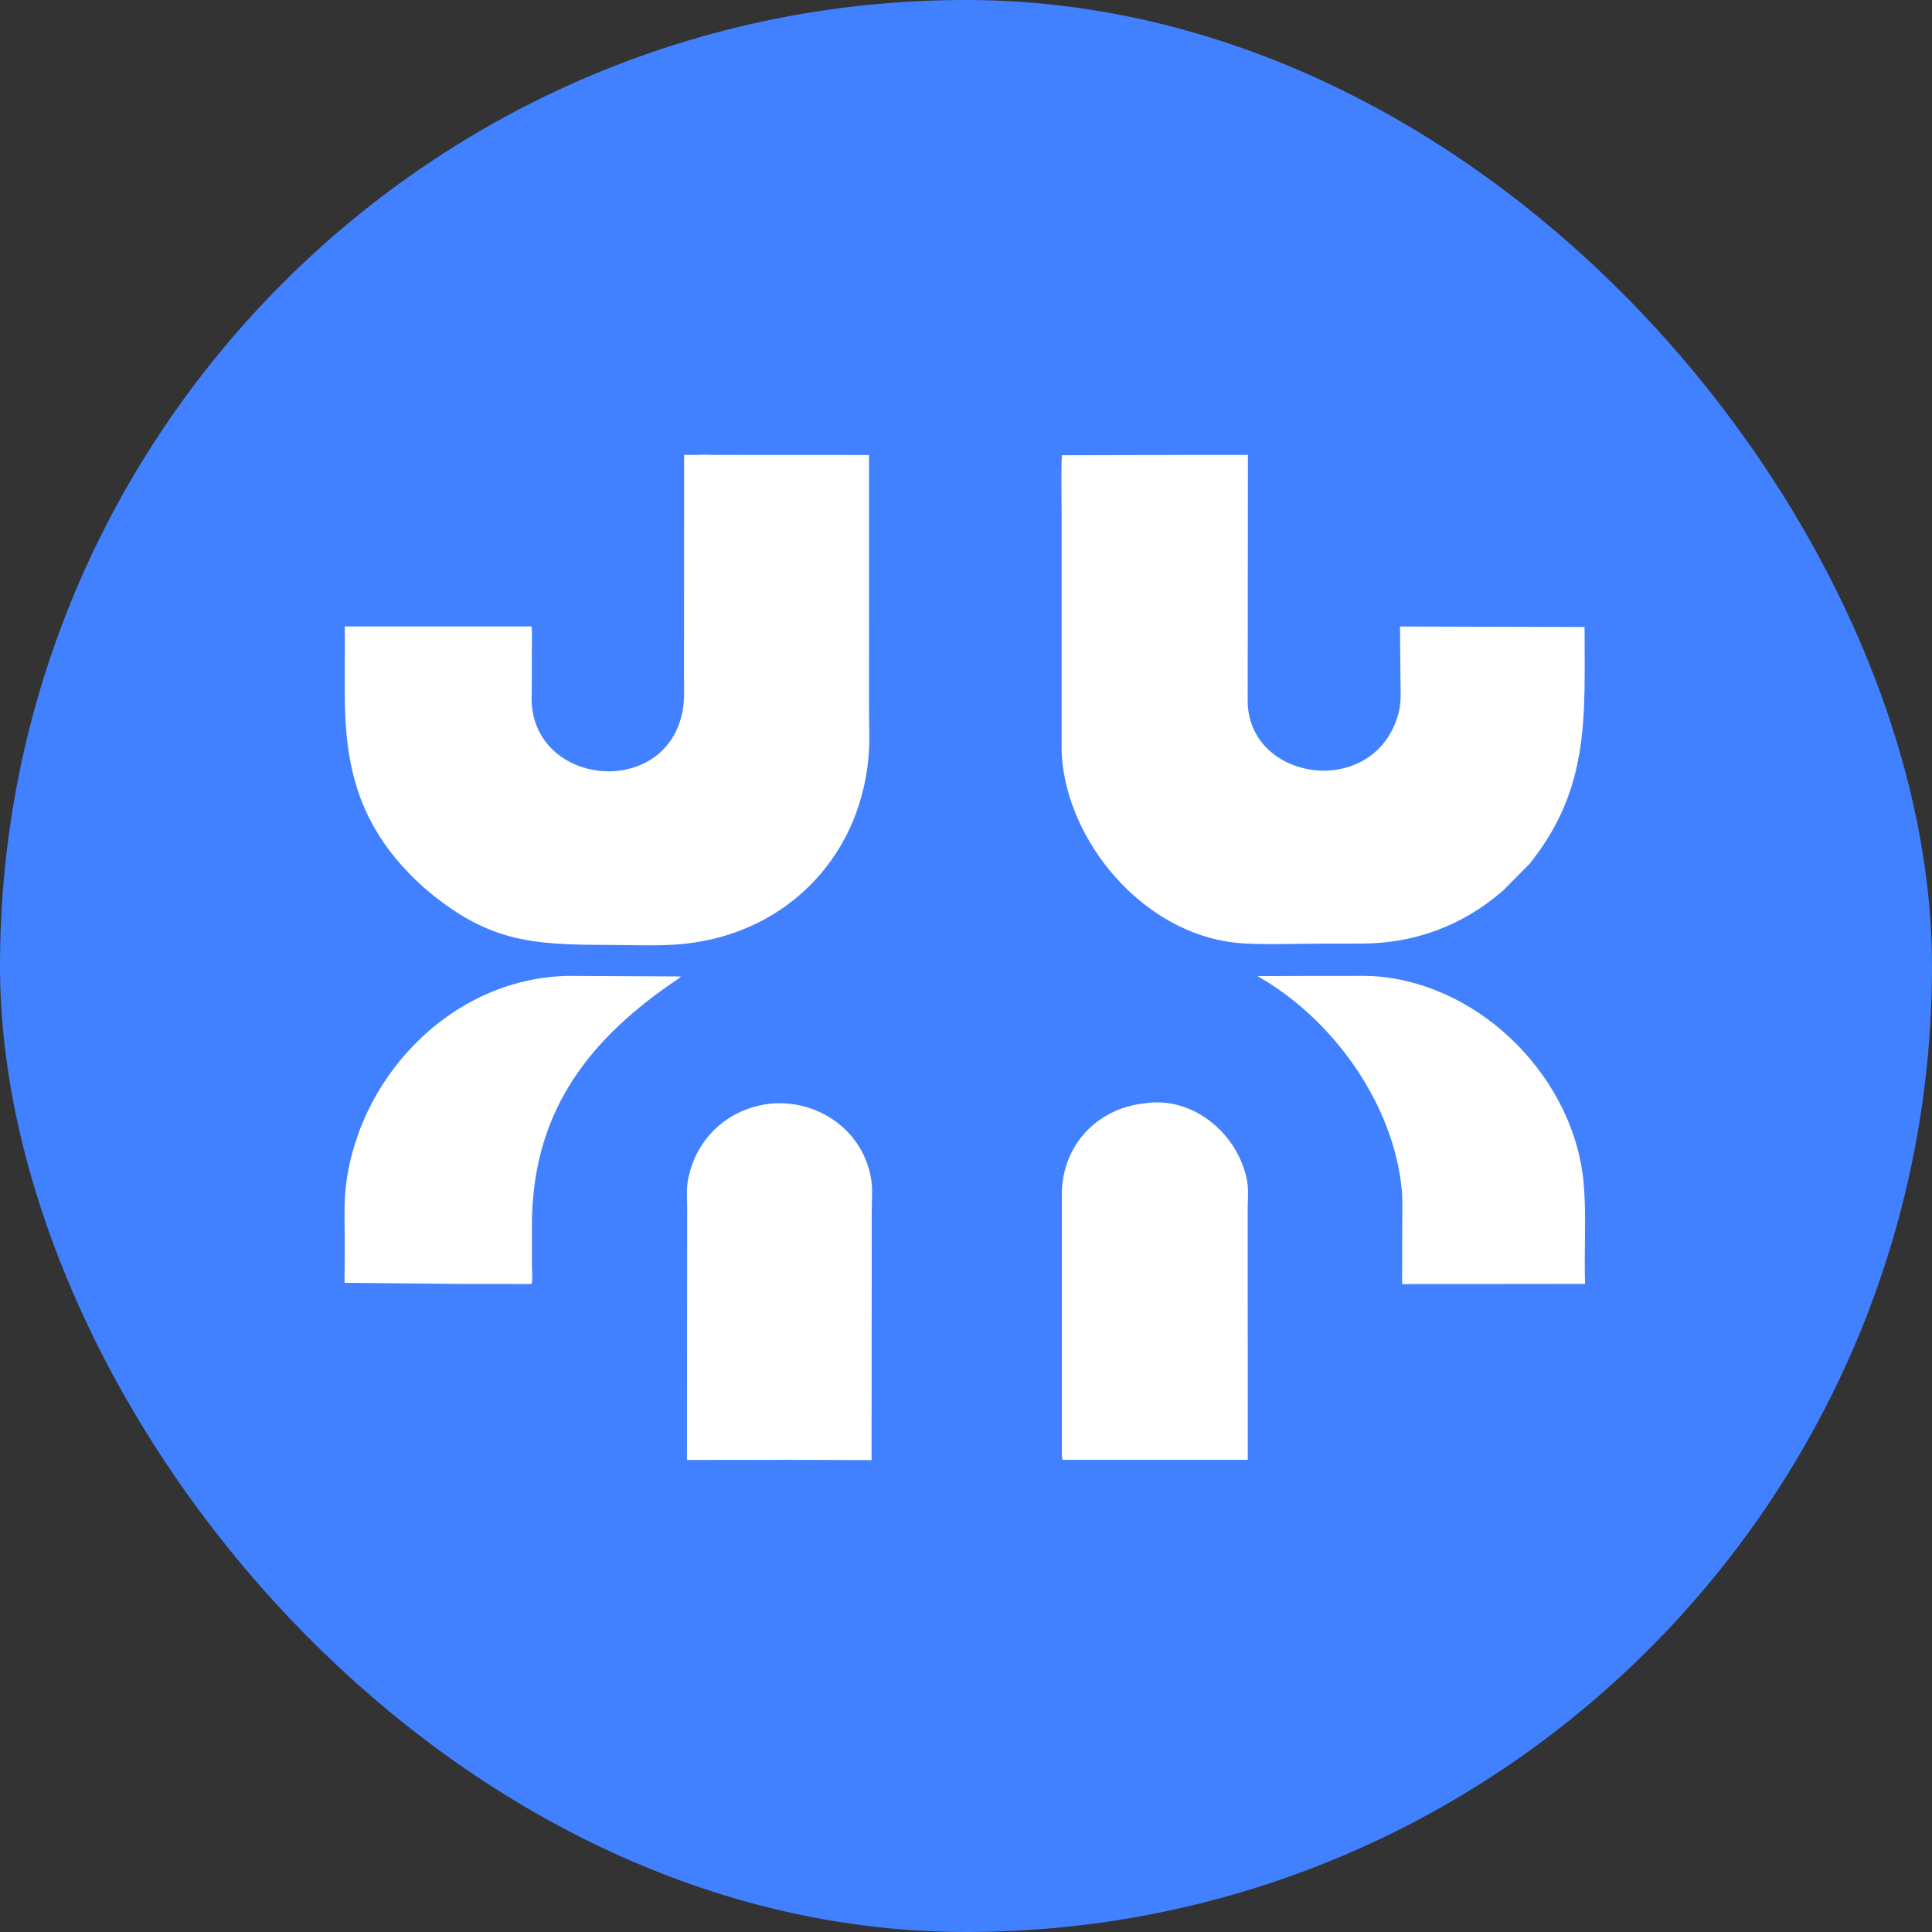
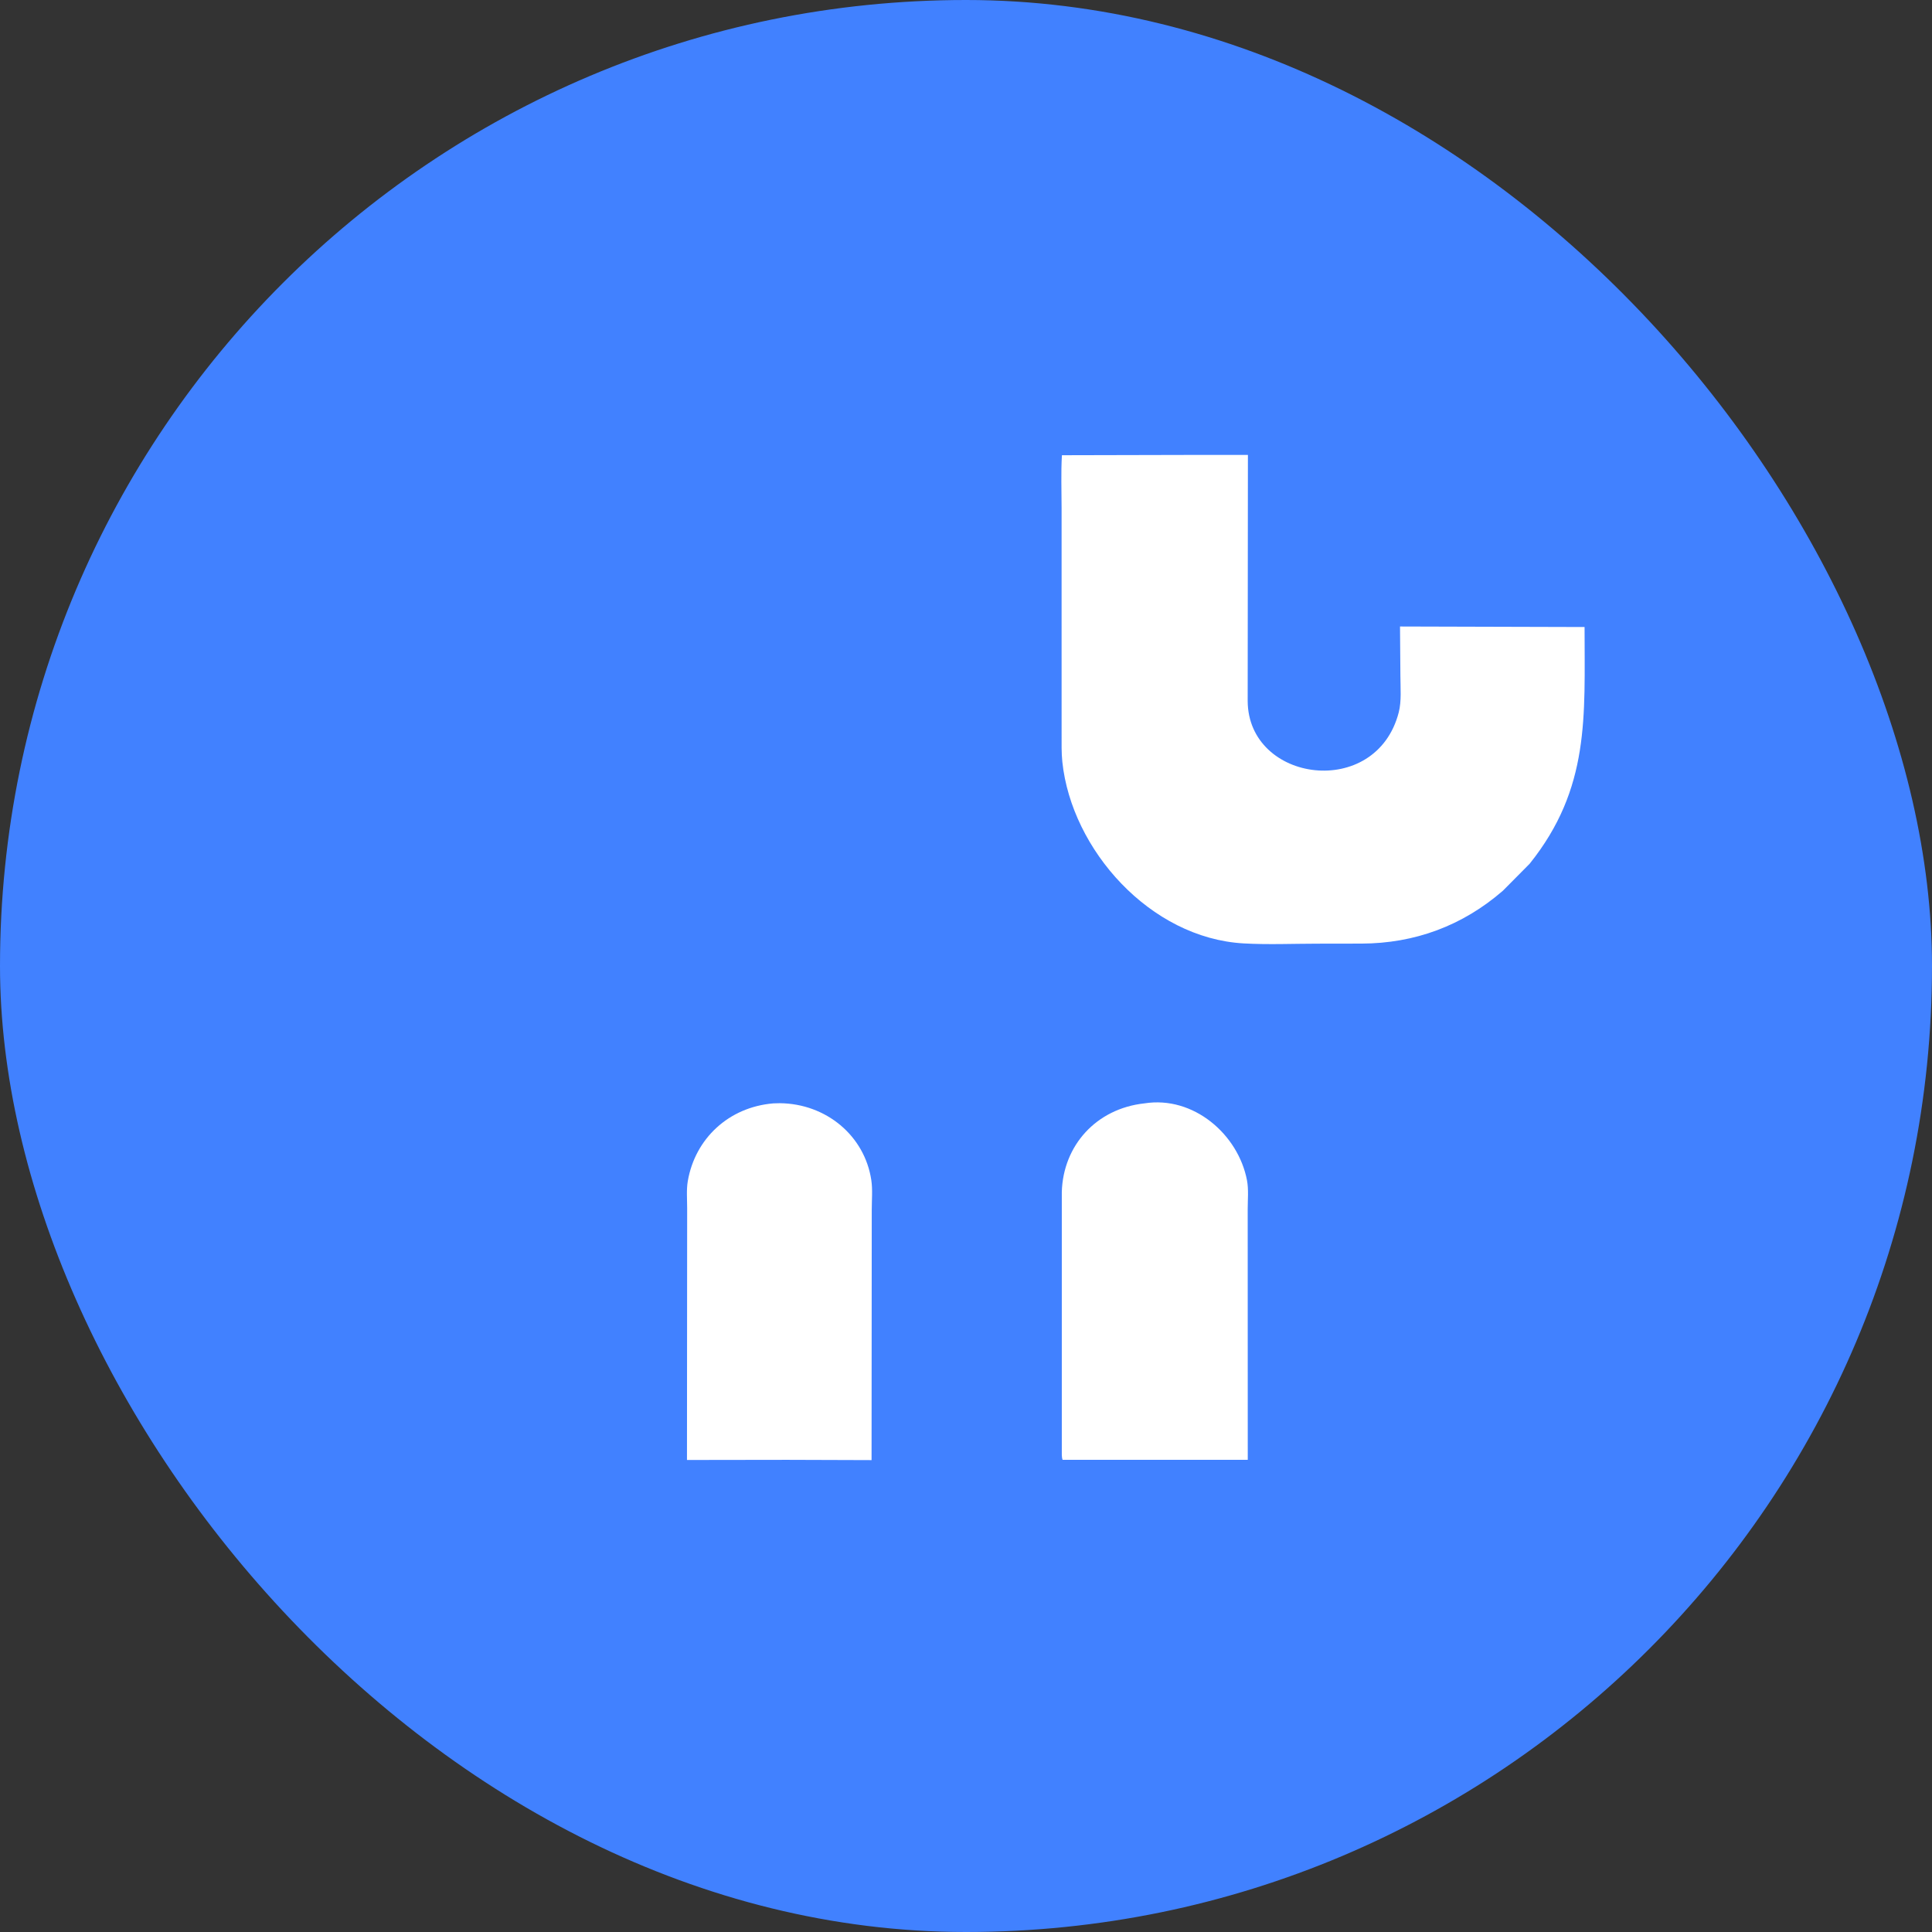
<svg xmlns="http://www.w3.org/2000/svg" width="192" height="192" viewBox="0 0 192 192" fill="none">
  <rect x="0" y="0" width="192" height="192" fill="#333333" stroke="none" />
  <rect width="192" height="192" rx="96" fill="#4181FF" />
-   <path d="M42.148 88.228L41.298 87.436C35.631 81.943 34.26 76.192 34.262 68.869L34.267 62.255L52.827 62.254C52.896 62.942 52.854 63.663 52.854 64.356L52.85 68.056C52.849 68.825 52.79 69.643 52.889 70.407C53.909 78.264 66.234 79.096 67.833 70.671C68.044 69.563 67.975 68.372 67.975 67.248L67.987 45.211L69.475 45.211C69.922 45.158 70.449 45.211 70.903 45.211L86.363 45.218L86.36 70.395C86.359 71.983 86.454 73.643 86.315 75.223C85.405 85.564 77.62 93.232 66.988 93.881C64.825 94.013 62.584 93.904 60.411 93.902C52.711 93.895 48.433 93.594 42.148 88.228Z" fill="white" />
  <path d="M152.017 85.835L149.362 88.514C145.349 91.998 140.603 93.76 135.285 93.774L130.907 93.781C128.485 93.783 126.011 93.891 123.597 93.755C114.29 93.235 106.493 84.433 105.574 75.718C105.477 74.798 105.503 73.861 105.501 72.937L105.5 50.518C105.499 48.765 105.43 46.989 105.532 45.24L117.662 45.212L124.016 45.21L123.993 69.666C124.036 77.78 136.76 79.505 139.006 70.793C139.295 69.673 139.171 68.322 139.17 67.165L139.132 62.261L157.473 62.313C157.471 71.21 158.033 78.323 152.017 85.835Z" fill="white" />
-   <path d="M45.526 127.593L34.256 127.488C34.209 127.029 34.254 126.52 34.254 126.056L34.257 123.005C34.259 121.556 34.188 120.057 34.305 118.613C35.206 107.496 44.595 97.226 56.433 96.983L67.683 97.039C67.367 97.329 66.985 97.552 66.632 97.797C57.98 103.82 52.863 110.979 52.861 121.824L52.862 125.583C52.863 126.218 52.946 126.978 52.84 127.6L45.526 127.593Z" fill="white" />
-   <path d="M140.089 127.608C139.87 127.609 139.53 127.657 139.339 127.576L139.352 121.51C139.351 120.432 139.41 119.307 139.308 118.235C138.499 109.755 132.537 101.297 124.965 97.002L130.229 96.985L134.195 96.981C135.117 96.981 136.05 96.959 136.969 97.042C147.551 98.007 156.456 107.415 157.373 117.495C157.677 120.837 157.407 124.236 157.523 127.59L140.089 127.608Z" fill="white" />
  <path d="M78.229 145.077L68.271 145.091L68.289 120.051C68.289 119.181 68.205 118.223 68.354 117.365C69.084 113.154 72.414 110.025 76.846 109.653L77.493 109.635C82.107 109.679 85.927 112.87 86.59 117.28C86.73 118.212 86.634 119.267 86.634 120.212L86.615 145.104L78.229 145.077Z" fill="white" />
  <path d="M105.598 145.073C105.494 144.79 105.525 144.435 105.521 144.135V118.46C105.649 113.85 108.934 110.171 113.73 109.652C118.613 108.879 123.054 112.741 123.924 117.295C124.097 118.2 123.995 119.232 123.995 120.155L124.001 145.073L105.598 145.073Z" fill="white" />
</svg>